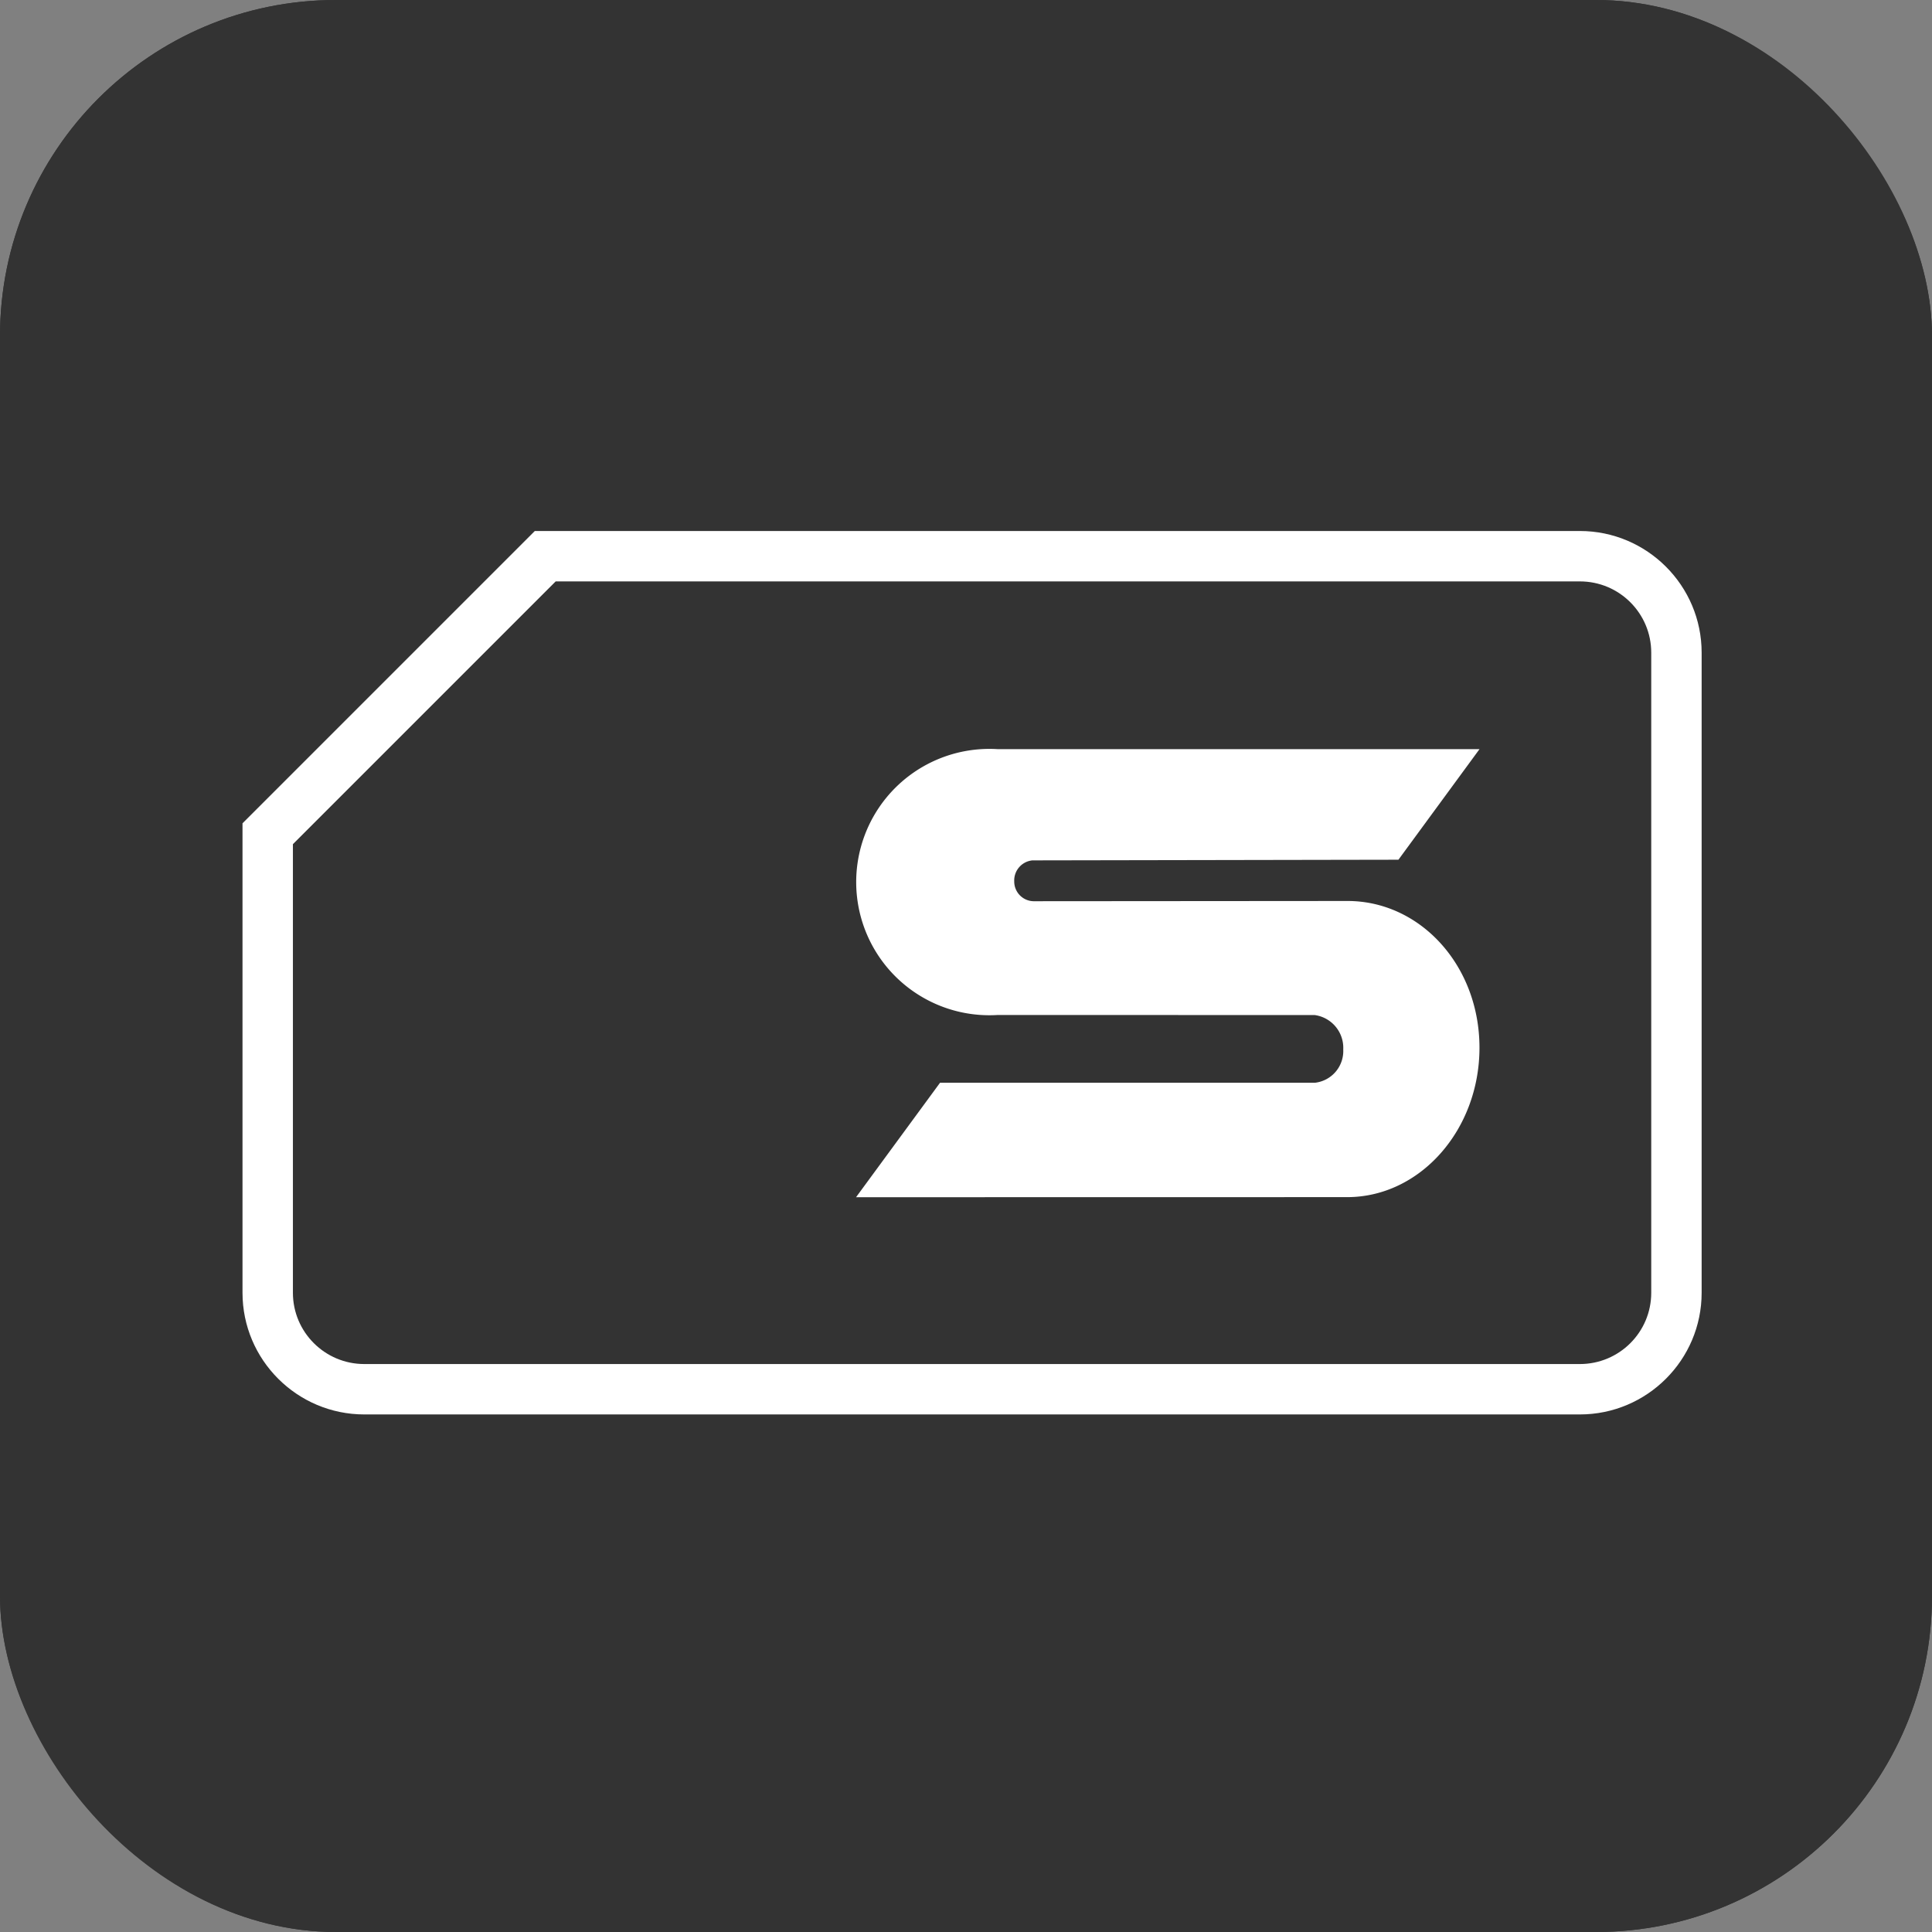
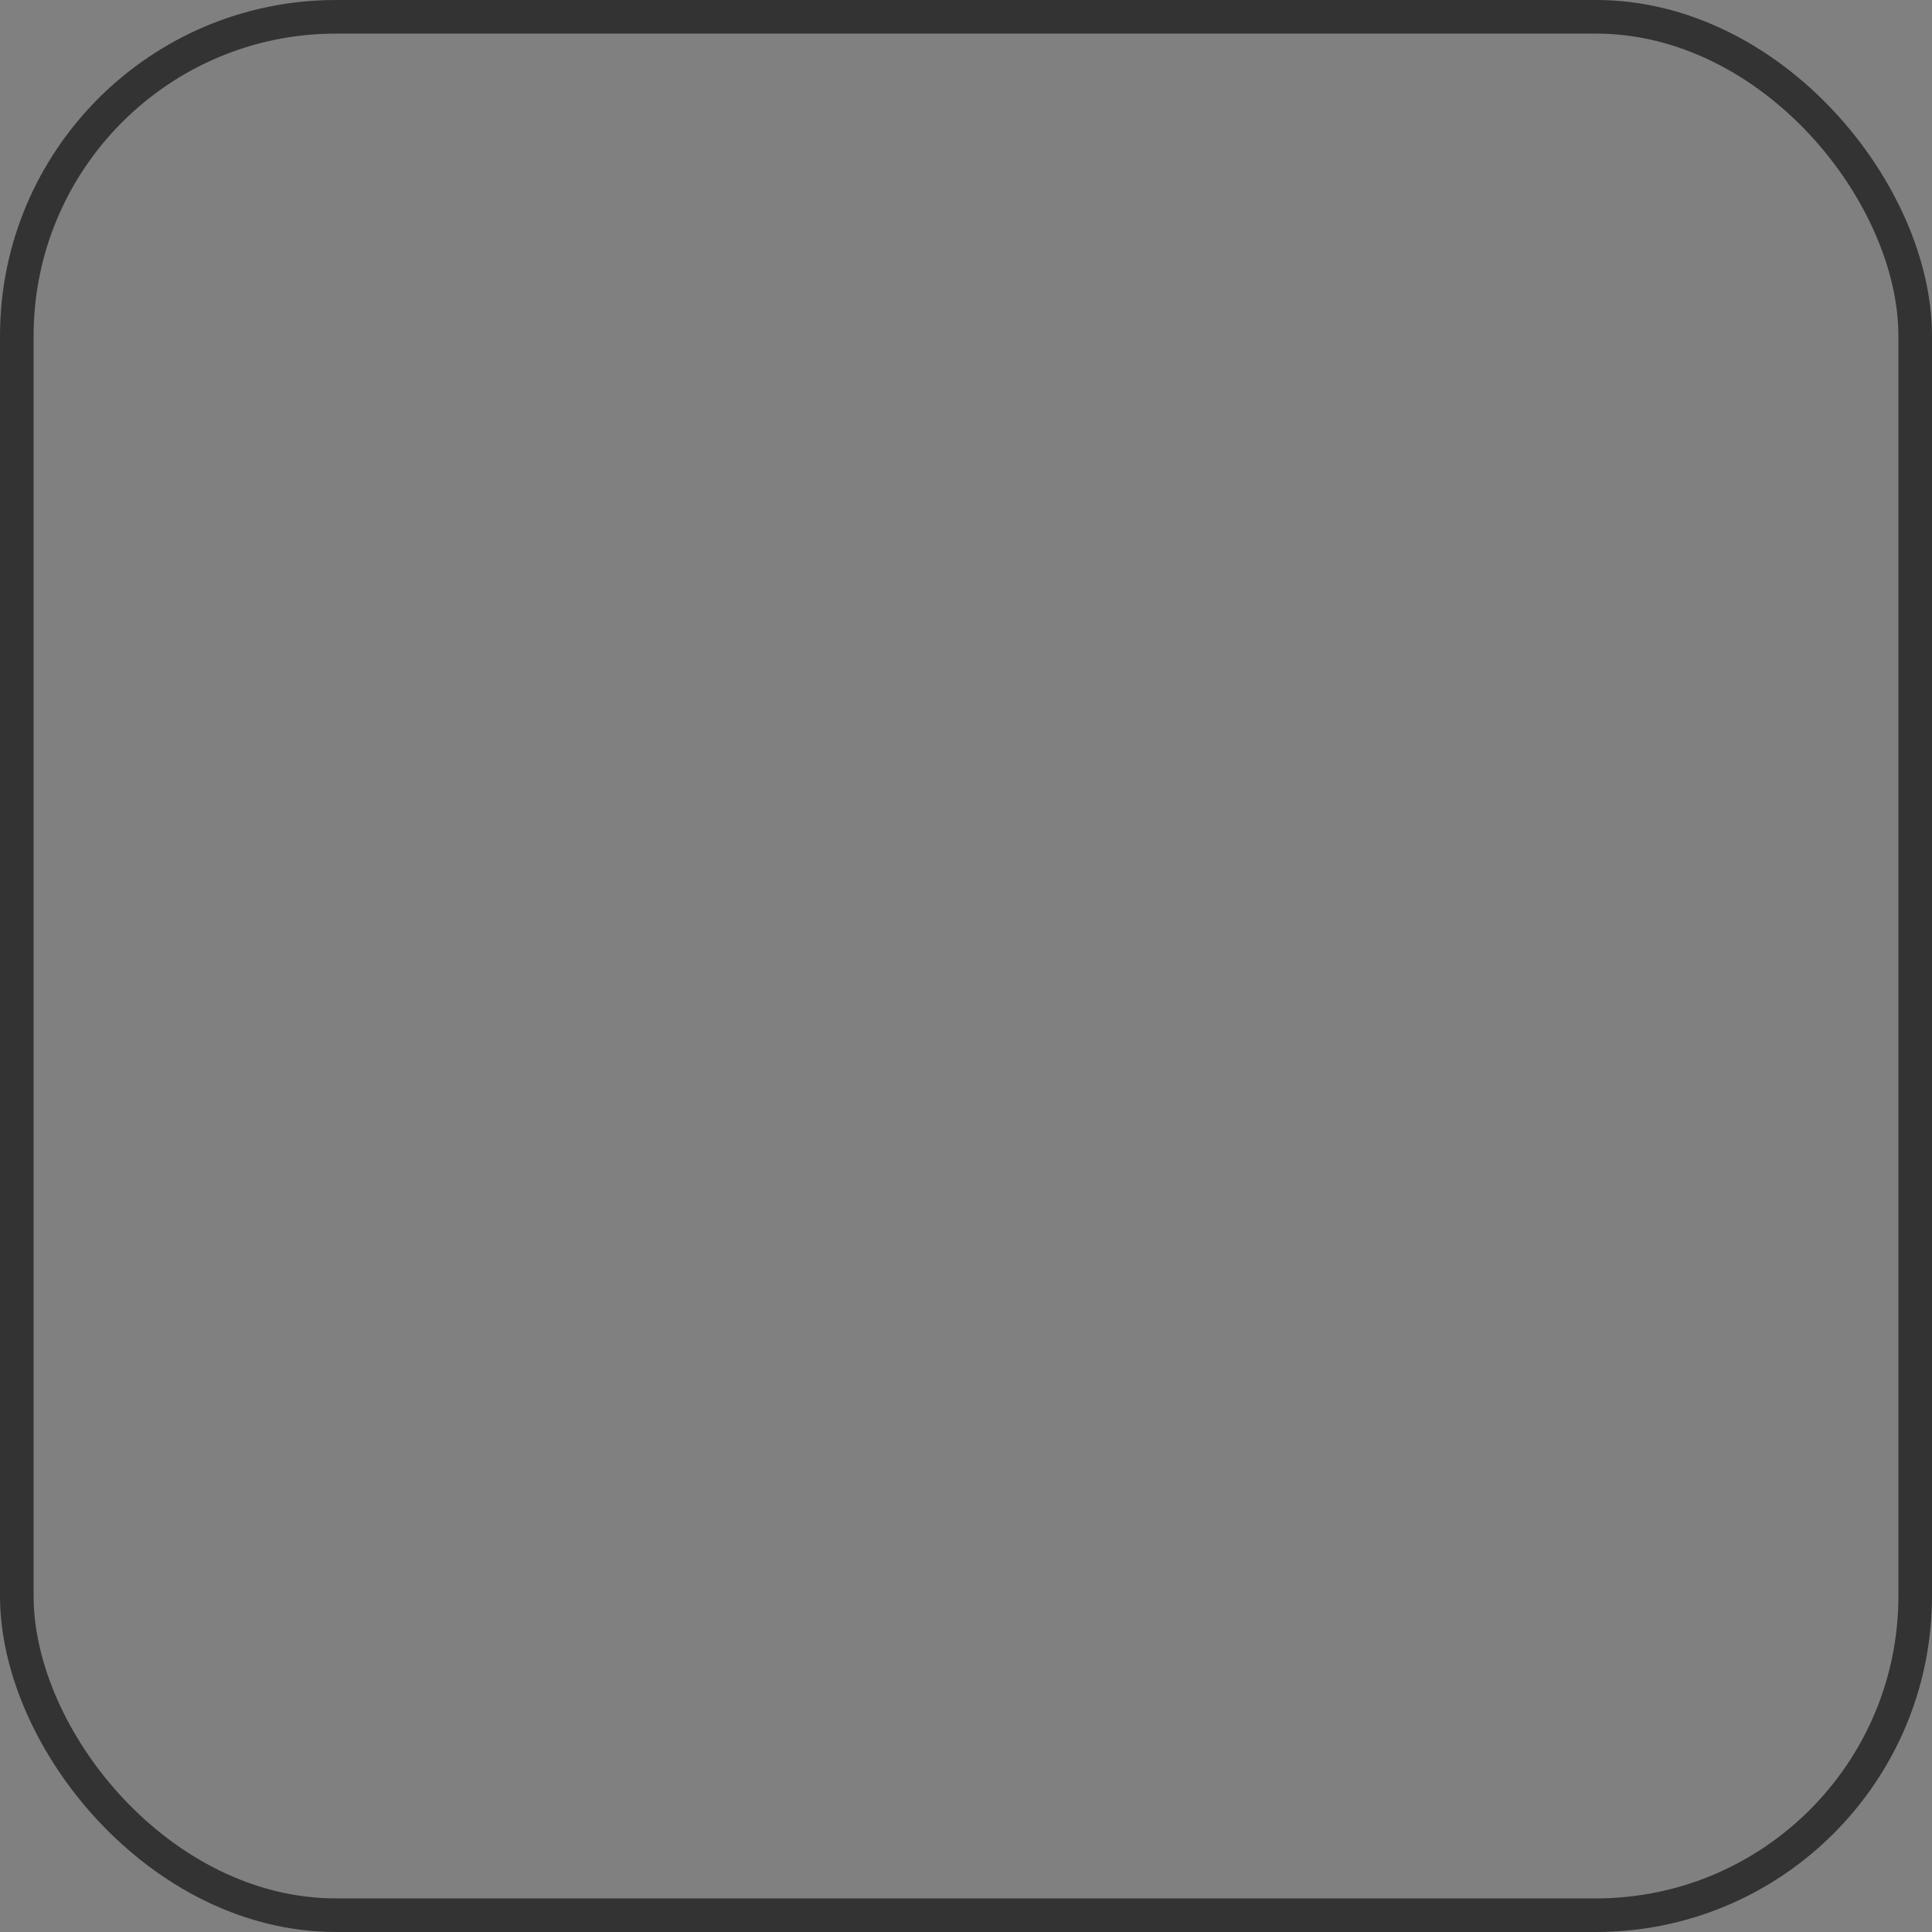
<svg xmlns="http://www.w3.org/2000/svg" width="115" height="115" viewBox="0 0 115 115">
  <rect x="0" y="0" width="115" height="115" fill="#808080" stroke="none" />
  <g id="My_Syma" data-name="My Syma" transform="translate(-571 -363)">
    <g id="RED_Mask" data-name="RED Mask" transform="translate(571 363)" fill="#333" stroke="#333" stroke-width="2">
-       <rect width="115" height="115" rx="20" stroke="none" />
      <rect x="1" y="1" width="113" height="113" rx="19" fill="none" />
    </g>
    <g id="S1" transform="translate(490.212 -1149.857)" fill="none" stroke-miterlimit="10" fill-rule="evenodd">
-       <path d="M102.472,1594.05h72.355a4.245,4.245,0,0,0,4.249-4.243v-38.1a4.244,4.244,0,0,0-4.249-4.243H113.865l-15.642,15.642v26.7A4.248,4.248,0,0,0,102.472,1594.05Z" stroke="none" />
-       <path d="M 174.827 1594.05 C 177.176 1594.05 179.076 1592.151 179.076 1589.807 L 179.076 1551.707 C 179.076 1549.363 177.176 1547.464 174.827 1547.464 L 113.865 1547.464 L 98.223 1563.106 L 98.223 1589.807 C 98.223 1592.151 100.129 1594.05 102.472 1594.05 L 174.827 1594.05 M 174.827 1597.05 L 102.472 1597.05 C 98.475 1597.05 95.223 1593.801 95.223 1589.807 L 95.223 1563.106 L 95.223 1561.863 L 96.102 1560.985 L 111.744 1545.343 L 112.622 1544.464 L 113.865 1544.464 L 174.827 1544.464 C 178.824 1544.464 182.076 1547.713 182.076 1551.707 L 182.076 1589.807 C 182.076 1593.801 178.824 1597.05 174.827 1597.05 Z" stroke="none" fill="#fff" />
-     </g>
-     <path id="Sim1" d="M132.34,1557.79l-18.714.014a1.173,1.173,0,0,1-1.144-1.182,1.2,1.2,0,0,1,1.081-1.249l21.788-.039,4.826-6.582H111.488a7.927,7.927,0,1,0,.019,15.823l18.859.005a1.969,1.969,0,0,1,1.7,2.051,1.9,1.9,0,0,1-1.679,1.978H108.066l-5,6.814h0l29.248-.005c4.329-.009,7.861-4,7.861-8.894S136.654,1557.8,132.34,1557.79Z" transform="translate(518.889 -1141.16)" fill="#fff" fill-rule="evenodd" />
+       </g>
  </g>
</svg>